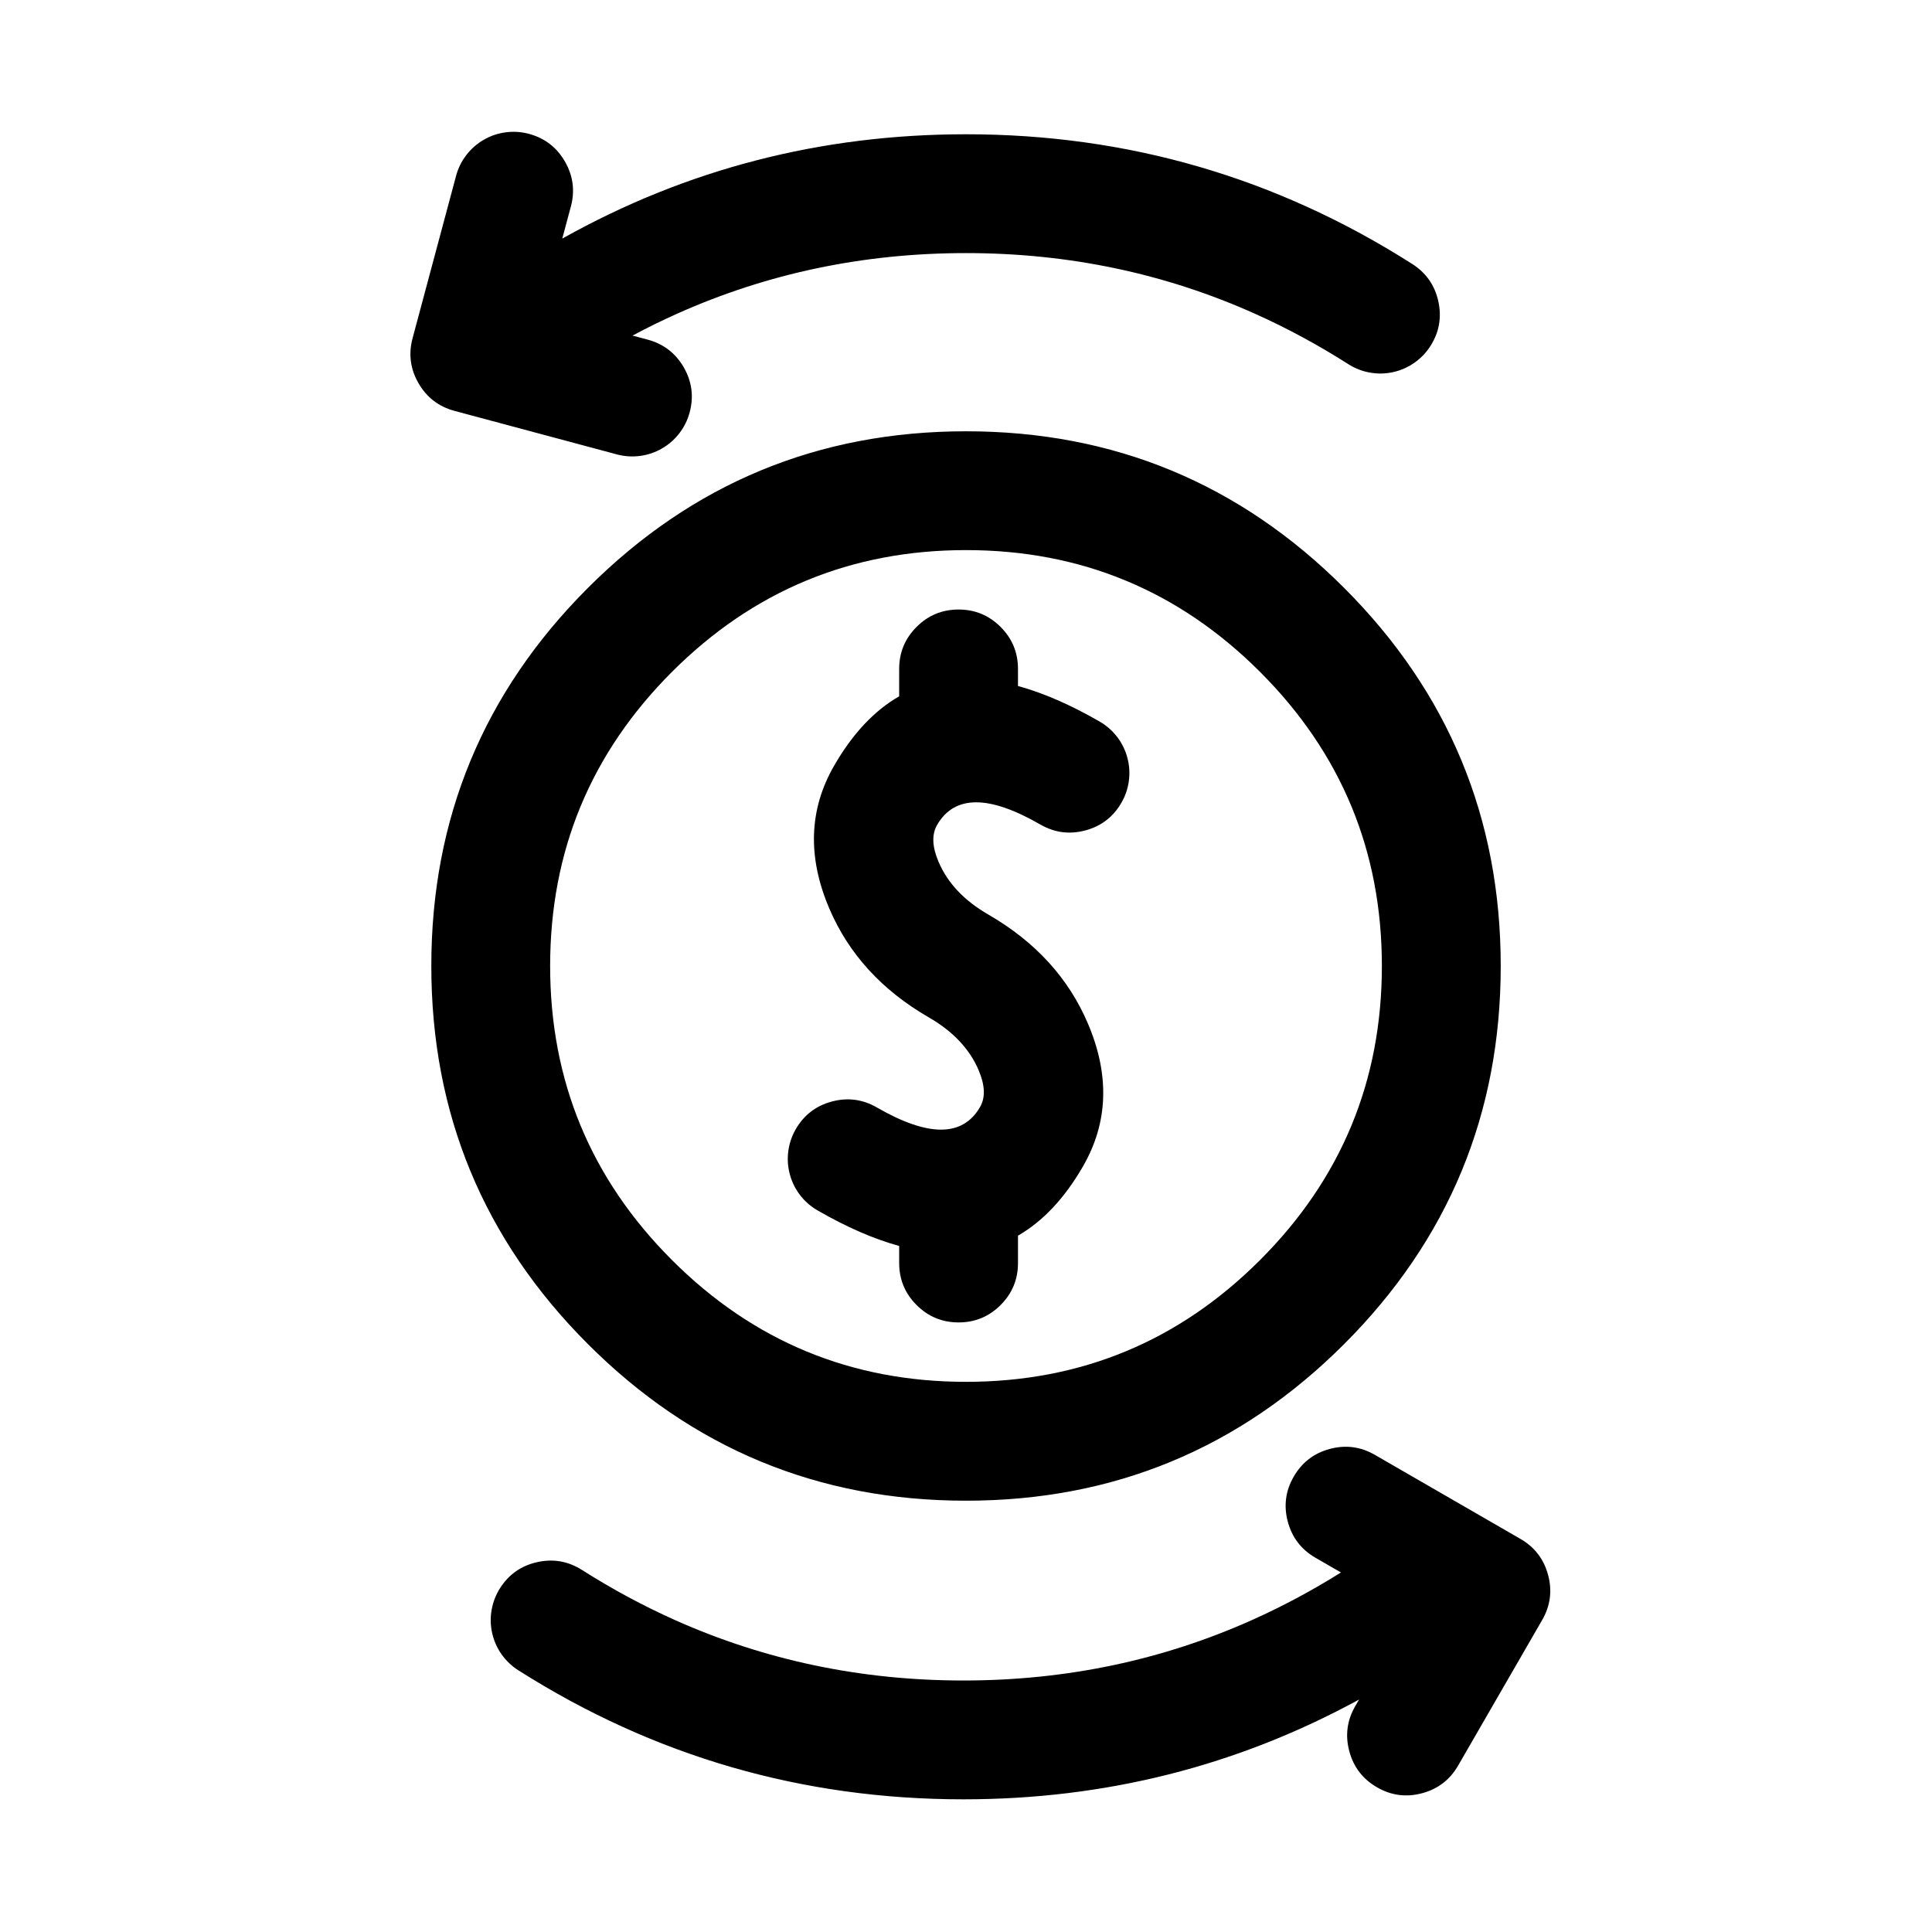
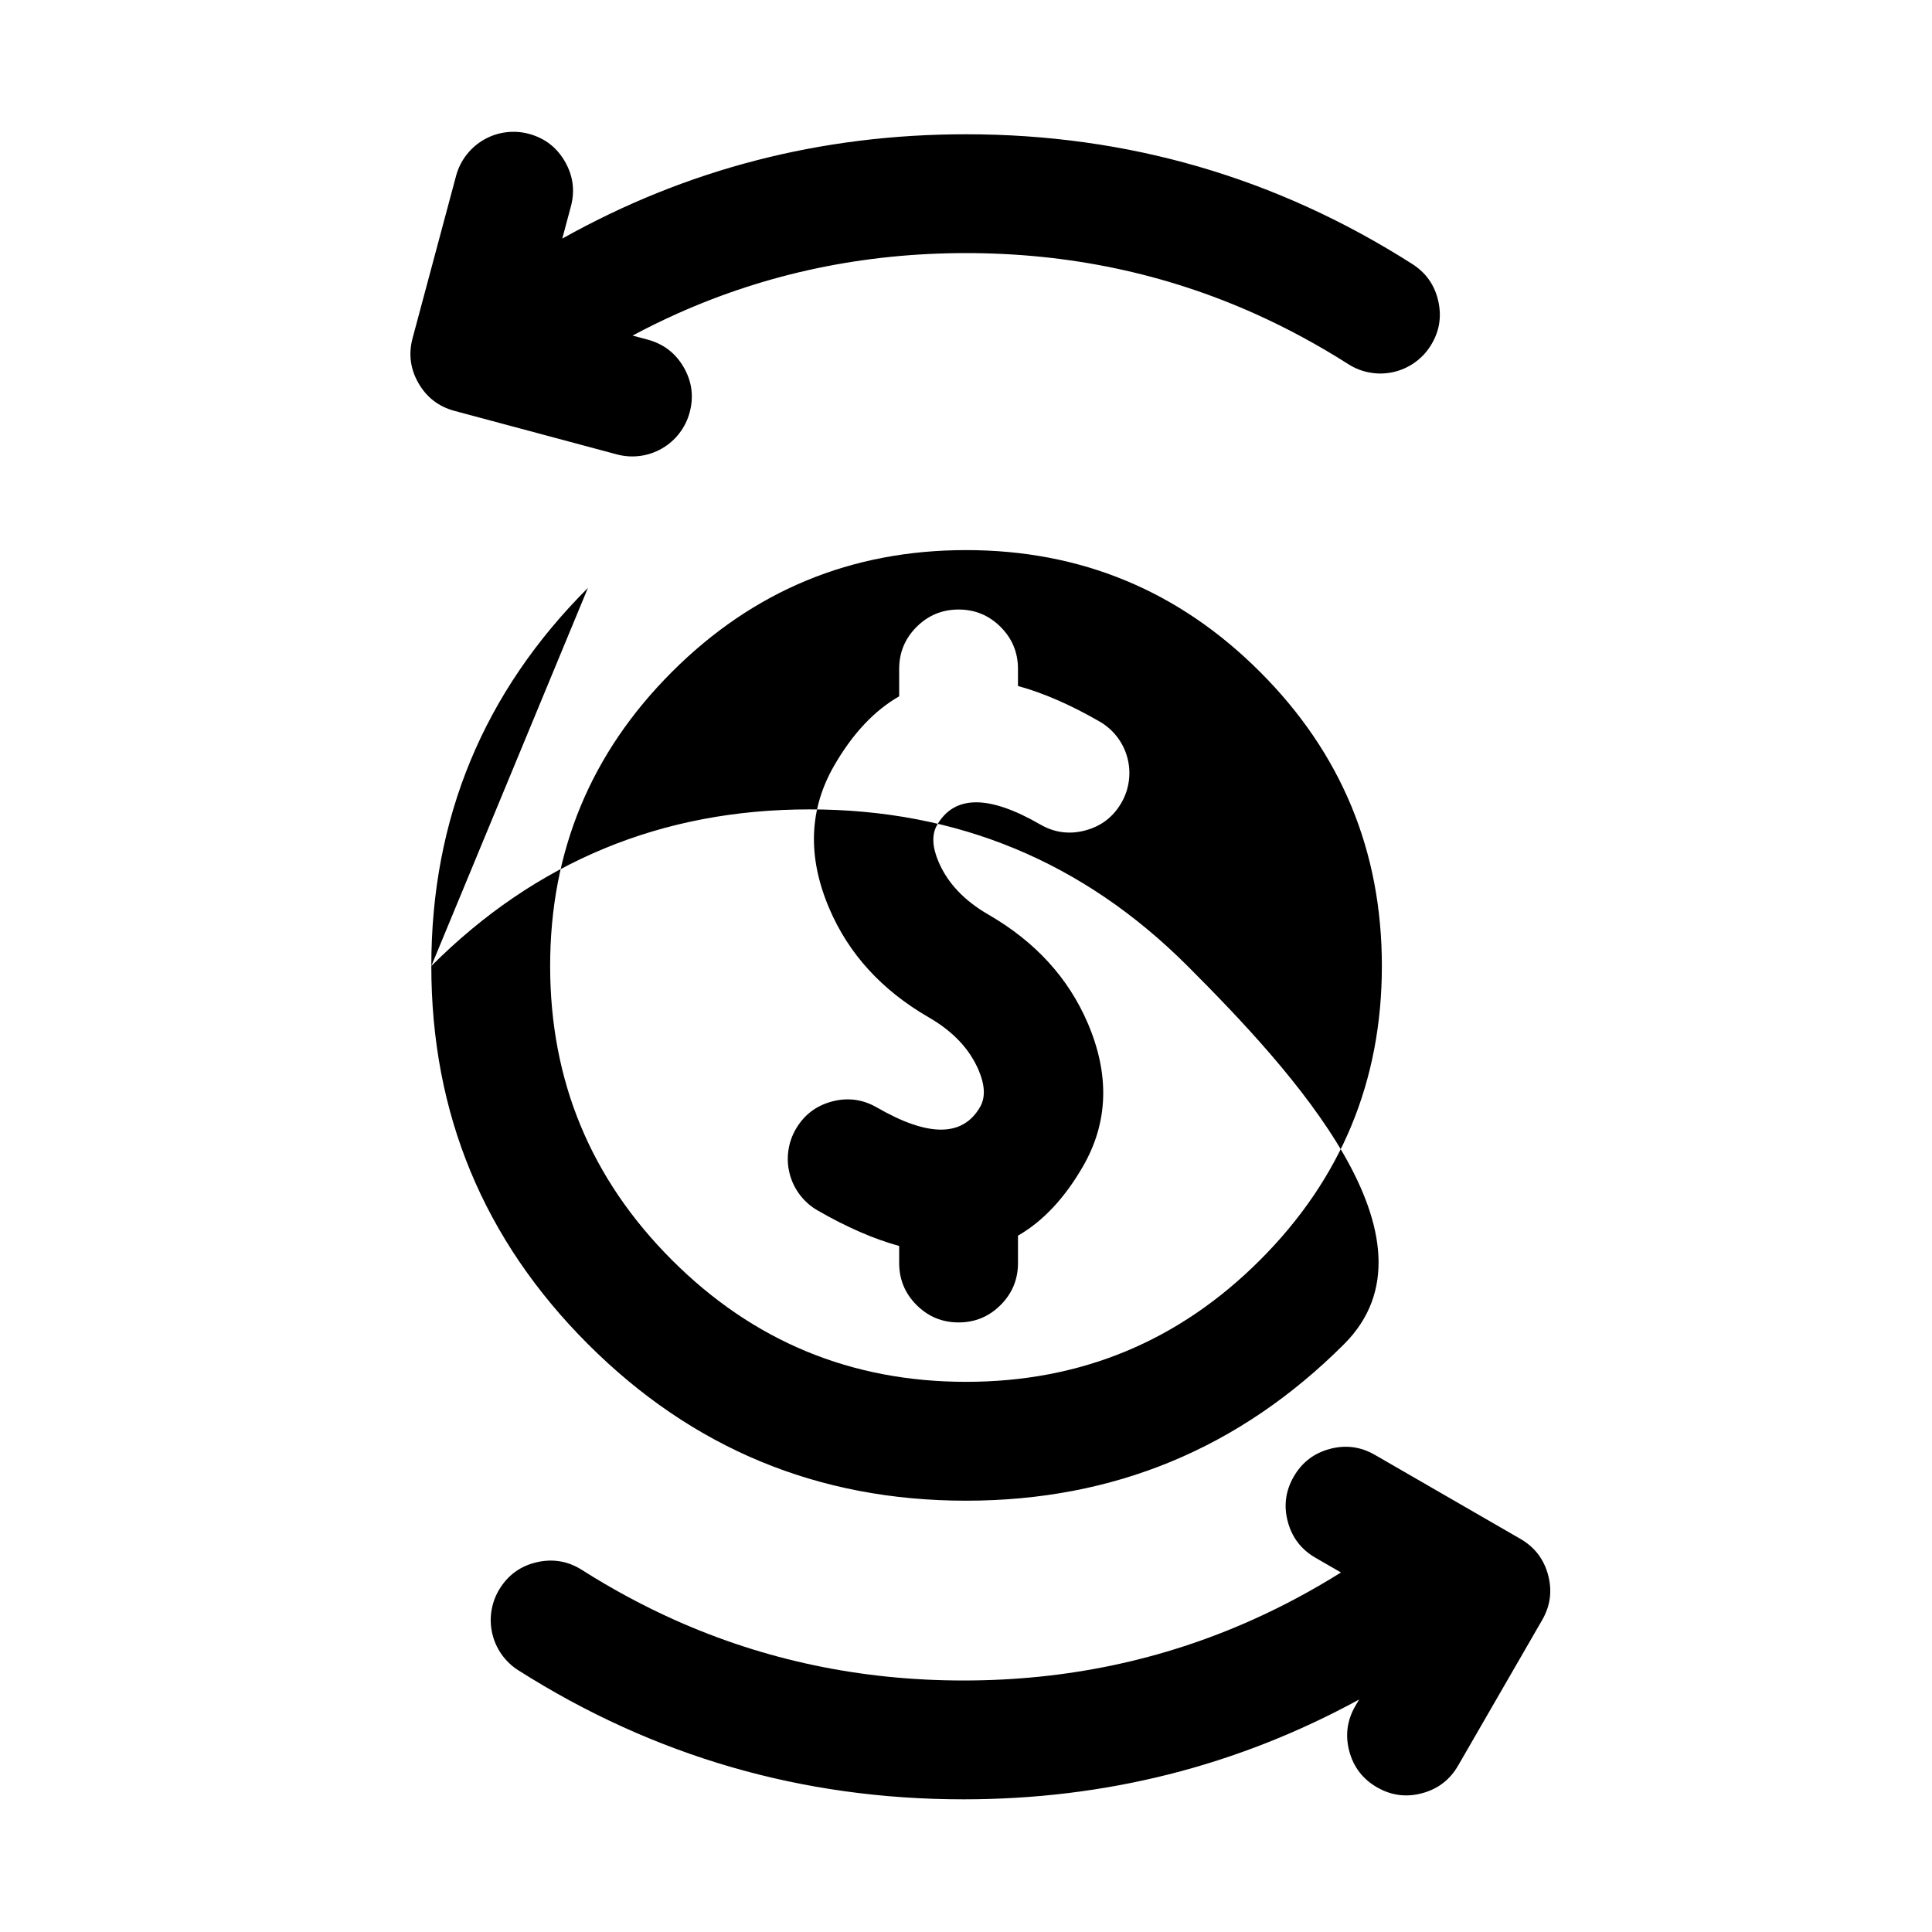
<svg xmlns="http://www.w3.org/2000/svg" fill="#000000" width="800px" height="800px" version="1.1" viewBox="144 144 512 512">
-   <path d="m295.28 198.75-2.273 8.477c32.91-18.43 68.574-27.645 107-27.645 42.848 0 82.266 11.457 118.25 34.375 3.664 2.336 5.969 5.629 6.91 9.871 0.941 4.246 0.246 8.199-2.09 11.867-1.121 1.762-2.535 3.242-4.246 4.438-1.711 1.199-3.586 2.023-5.625 2.477-2.035 0.453-4.086 0.496-6.141 0.133-2.055-0.359-3.965-1.102-5.723-2.223-8.004-5.098-16.207-9.531-24.605-13.305-23.957-10.766-49.539-16.145-76.734-16.145-27.098 0-52.59 5.344-76.477 16.027-4.012 1.793-7.977 3.738-11.898 5.836l4.008 1.07c4.195 1.129 7.383 3.57 9.559 7.336 2.172 3.766 2.699 7.75 1.57 11.949-0.539 2.016-1.445 3.852-2.715 5.508s-2.812 3.008-4.617 4.051c-1.809 1.043-3.75 1.703-5.82 1.977-2.07 0.27-4.109 0.137-6.129-0.402l-43.012-11.527c-4.199-1.125-7.387-3.57-9.562-7.336-2.172-3.766-2.695-7.746-1.57-11.945l11.523-43.016c0.543-2.016 1.445-3.852 2.719-5.508 1.27-1.656 2.809-3.008 4.617-4.051 1.809-1.043 3.746-1.703 5.816-1.973 2.07-0.273 4.113-0.141 6.133 0.398 4.199 1.129 7.383 3.574 9.559 7.336 2.172 3.766 2.699 7.75 1.574 11.949zm4.527 101.05c-27.668 27.668-41.504 61.066-41.504 100.2s13.836 72.523 41.504 100.2c27.668 27.664 61.066 41.5 100.2 41.5s72.523-13.836 100.2-41.5c27.664-27.672 41.5-61.066 41.5-100.2s-13.836-72.527-41.5-100.2c-27.672-27.668-61.066-41.504-100.2-41.504s-72.527 13.836-100.2 41.504zm22.266 178.12c-21.52-21.52-32.281-47.492-32.281-77.926s10.762-56.41 32.281-77.93c21.52-21.52 47.496-32.281 77.93-32.281s56.406 10.762 77.926 32.281c21.523 21.52 32.281 47.496 32.281 77.93s-10.758 56.406-32.281 77.926c-21.52 21.523-47.492 32.281-77.926 32.281s-56.41-10.758-77.93-32.281zm60.215-149.39c-6.609 3.797-12.348 9.914-17.215 18.348-6.699 11.602-7.133 24.234-1.297 37.895 5.125 12 13.867 21.59 26.223 28.762 0.055 0.031 0.109 0.062 0.164 0.094 6.383 3.688 10.773 8.336 13.172 13.953 1.711 4.008 1.844 7.269 0.391 9.785-4.59 7.953-13.703 7.996-27.34 0.125-3.766-2.176-7.746-2.699-11.945-1.574s-7.387 3.57-9.562 7.336c-1.043 1.809-1.699 3.746-1.973 5.816-0.273 2.07-0.141 4.113 0.402 6.129 0.539 2.016 1.445 3.856 2.715 5.512 1.273 1.656 2.812 3.004 4.617 4.047 7.707 4.449 14.926 7.594 21.648 9.434v4.523c0 4.348 1.539 8.059 4.613 11.133 3.074 3.074 6.785 4.609 11.133 4.609s8.059-1.535 11.133-4.609c3.074-3.074 4.609-6.785 4.609-11.133v-7.254c6.609-3.801 12.352-9.918 17.219-18.348 6.699-11.605 7.133-24.238 1.297-37.898-5.125-12-13.867-21.586-26.227-28.762-0.051-0.031-0.105-0.062-0.16-0.094-6.383-3.684-10.773-8.336-13.172-13.953-1.711-4.008-1.844-7.269-0.391-9.785 4.59-7.953 13.703-7.996 27.34-0.121 3.766 2.172 7.75 2.695 11.945 1.57 4.199-1.121 7.387-3.566 9.562-7.336 1.043-1.805 1.699-3.746 1.973-5.816 0.273-2.066 0.141-4.113-0.402-6.129-0.539-2.016-1.445-3.852-2.715-5.512-1.273-1.656-2.812-3.004-4.617-4.047-7.711-4.449-14.926-7.594-21.652-9.434v-4.523c0-4.348-1.535-8.059-4.609-11.133-3.074-3.074-6.785-4.609-11.133-4.609s-8.059 1.535-11.133 4.609c-3.074 3.074-4.613 6.785-4.613 11.133zm121.88 265.86-1.016 1.754c-2.172 3.766-2.695 7.75-1.574 11.949 1.129 4.199 3.574 7.387 7.34 9.559 3.762 2.176 7.746 2.699 11.945 1.574s7.387-3.57 9.559-7.336l22.266-38.562c2.176-3.769 2.699-7.75 1.574-11.949-1.125-4.199-3.57-7.387-7.336-9.559l-38.566-22.266c-3.762-2.176-7.746-2.699-11.945-1.574-4.199 1.125-7.387 3.57-9.559 7.336-2.176 3.766-2.699 7.746-1.574 11.945s3.57 7.387 7.336 9.562l6.754 3.898c-7.59 4.754-15.359 8.918-23.305 12.484-23.961 10.766-49.539 16.145-76.734 16.145-27.098 0-52.59-5.344-76.477-16.027-8.406-3.762-16.613-8.184-24.625-13.266-3.672-2.332-7.625-3.023-11.871-2.074-4.242 0.945-7.527 3.258-9.859 6.926-1.117 1.766-1.855 3.676-2.215 5.731s-0.312 4.106 0.145 6.141c0.453 2.039 1.281 3.91 2.481 5.621 1.203 1.707 2.684 3.121 4.445 4.238 35.918 22.801 75.242 34.199 117.98 34.199 37.586 0 72.531-8.816 104.84-26.449z" fill-rule="evenodd" />
+   <path d="m295.28 198.75-2.273 8.477c32.91-18.43 68.574-27.645 107-27.645 42.848 0 82.266 11.457 118.25 34.375 3.664 2.336 5.969 5.629 6.91 9.871 0.941 4.246 0.246 8.199-2.09 11.867-1.121 1.762-2.535 3.242-4.246 4.438-1.711 1.199-3.586 2.023-5.625 2.477-2.035 0.453-4.086 0.496-6.141 0.133-2.055-0.359-3.965-1.102-5.723-2.223-8.004-5.098-16.207-9.531-24.605-13.305-23.957-10.766-49.539-16.145-76.734-16.145-27.098 0-52.59 5.344-76.477 16.027-4.012 1.793-7.977 3.738-11.898 5.836l4.008 1.07c4.195 1.129 7.383 3.57 9.559 7.336 2.172 3.766 2.699 7.75 1.57 11.949-0.539 2.016-1.445 3.852-2.715 5.508s-2.812 3.008-4.617 4.051c-1.809 1.043-3.75 1.703-5.82 1.977-2.07 0.27-4.109 0.137-6.129-0.402l-43.012-11.527c-4.199-1.125-7.387-3.57-9.562-7.336-2.172-3.766-2.695-7.746-1.57-11.945l11.523-43.016c0.543-2.016 1.445-3.852 2.719-5.508 1.27-1.656 2.809-3.008 4.617-4.051 1.809-1.043 3.746-1.703 5.816-1.973 2.07-0.273 4.113-0.141 6.133 0.398 4.199 1.129 7.383 3.574 9.559 7.336 2.172 3.766 2.699 7.75 1.574 11.949zm4.527 101.05c-27.668 27.668-41.504 61.066-41.504 100.2s13.836 72.523 41.504 100.2c27.668 27.664 61.066 41.5 100.2 41.5s72.523-13.836 100.2-41.5s-13.836-72.527-41.5-100.2c-27.672-27.668-61.066-41.504-100.2-41.504s-72.527 13.836-100.2 41.504zm22.266 178.12c-21.52-21.52-32.281-47.492-32.281-77.926s10.762-56.41 32.281-77.93c21.52-21.52 47.496-32.281 77.93-32.281s56.406 10.762 77.926 32.281c21.523 21.52 32.281 47.496 32.281 77.93s-10.758 56.406-32.281 77.926c-21.52 21.523-47.492 32.281-77.926 32.281s-56.41-10.758-77.93-32.281zm60.215-149.39c-6.609 3.797-12.348 9.914-17.215 18.348-6.699 11.602-7.133 24.234-1.297 37.895 5.125 12 13.867 21.59 26.223 28.762 0.055 0.031 0.109 0.062 0.164 0.094 6.383 3.688 10.773 8.336 13.172 13.953 1.711 4.008 1.844 7.269 0.391 9.785-4.59 7.953-13.703 7.996-27.34 0.125-3.766-2.176-7.746-2.699-11.945-1.574s-7.387 3.57-9.562 7.336c-1.043 1.809-1.699 3.746-1.973 5.816-0.273 2.07-0.141 4.113 0.402 6.129 0.539 2.016 1.445 3.856 2.715 5.512 1.273 1.656 2.812 3.004 4.617 4.047 7.707 4.449 14.926 7.594 21.648 9.434v4.523c0 4.348 1.539 8.059 4.613 11.133 3.074 3.074 6.785 4.609 11.133 4.609s8.059-1.535 11.133-4.609c3.074-3.074 4.609-6.785 4.609-11.133v-7.254c6.609-3.801 12.352-9.918 17.219-18.348 6.699-11.605 7.133-24.238 1.297-37.898-5.125-12-13.867-21.586-26.227-28.762-0.051-0.031-0.105-0.062-0.16-0.094-6.383-3.684-10.773-8.336-13.172-13.953-1.711-4.008-1.844-7.269-0.391-9.785 4.59-7.953 13.703-7.996 27.34-0.121 3.766 2.172 7.75 2.695 11.945 1.57 4.199-1.121 7.387-3.566 9.562-7.336 1.043-1.805 1.699-3.746 1.973-5.816 0.273-2.066 0.141-4.113-0.402-6.129-0.539-2.016-1.445-3.852-2.715-5.512-1.273-1.656-2.812-3.004-4.617-4.047-7.711-4.449-14.926-7.594-21.652-9.434v-4.523c0-4.348-1.535-8.059-4.609-11.133-3.074-3.074-6.785-4.609-11.133-4.609s-8.059 1.535-11.133 4.609c-3.074 3.074-4.613 6.785-4.613 11.133zm121.88 265.86-1.016 1.754c-2.172 3.766-2.695 7.75-1.574 11.949 1.129 4.199 3.574 7.387 7.34 9.559 3.762 2.176 7.746 2.699 11.945 1.574s7.387-3.57 9.559-7.336l22.266-38.562c2.176-3.769 2.699-7.75 1.574-11.949-1.125-4.199-3.57-7.387-7.336-9.559l-38.566-22.266c-3.762-2.176-7.746-2.699-11.945-1.574-4.199 1.125-7.387 3.57-9.559 7.336-2.176 3.766-2.699 7.746-1.574 11.945s3.57 7.387 7.336 9.562l6.754 3.898c-7.59 4.754-15.359 8.918-23.305 12.484-23.961 10.766-49.539 16.145-76.734 16.145-27.098 0-52.59-5.344-76.477-16.027-8.406-3.762-16.613-8.184-24.625-13.266-3.672-2.332-7.625-3.023-11.871-2.074-4.242 0.945-7.527 3.258-9.859 6.926-1.117 1.766-1.855 3.676-2.215 5.731s-0.312 4.106 0.145 6.141c0.453 2.039 1.281 3.91 2.481 5.621 1.203 1.707 2.684 3.121 4.445 4.238 35.918 22.801 75.242 34.199 117.98 34.199 37.586 0 72.531-8.816 104.84-26.449z" fill-rule="evenodd" />
</svg>